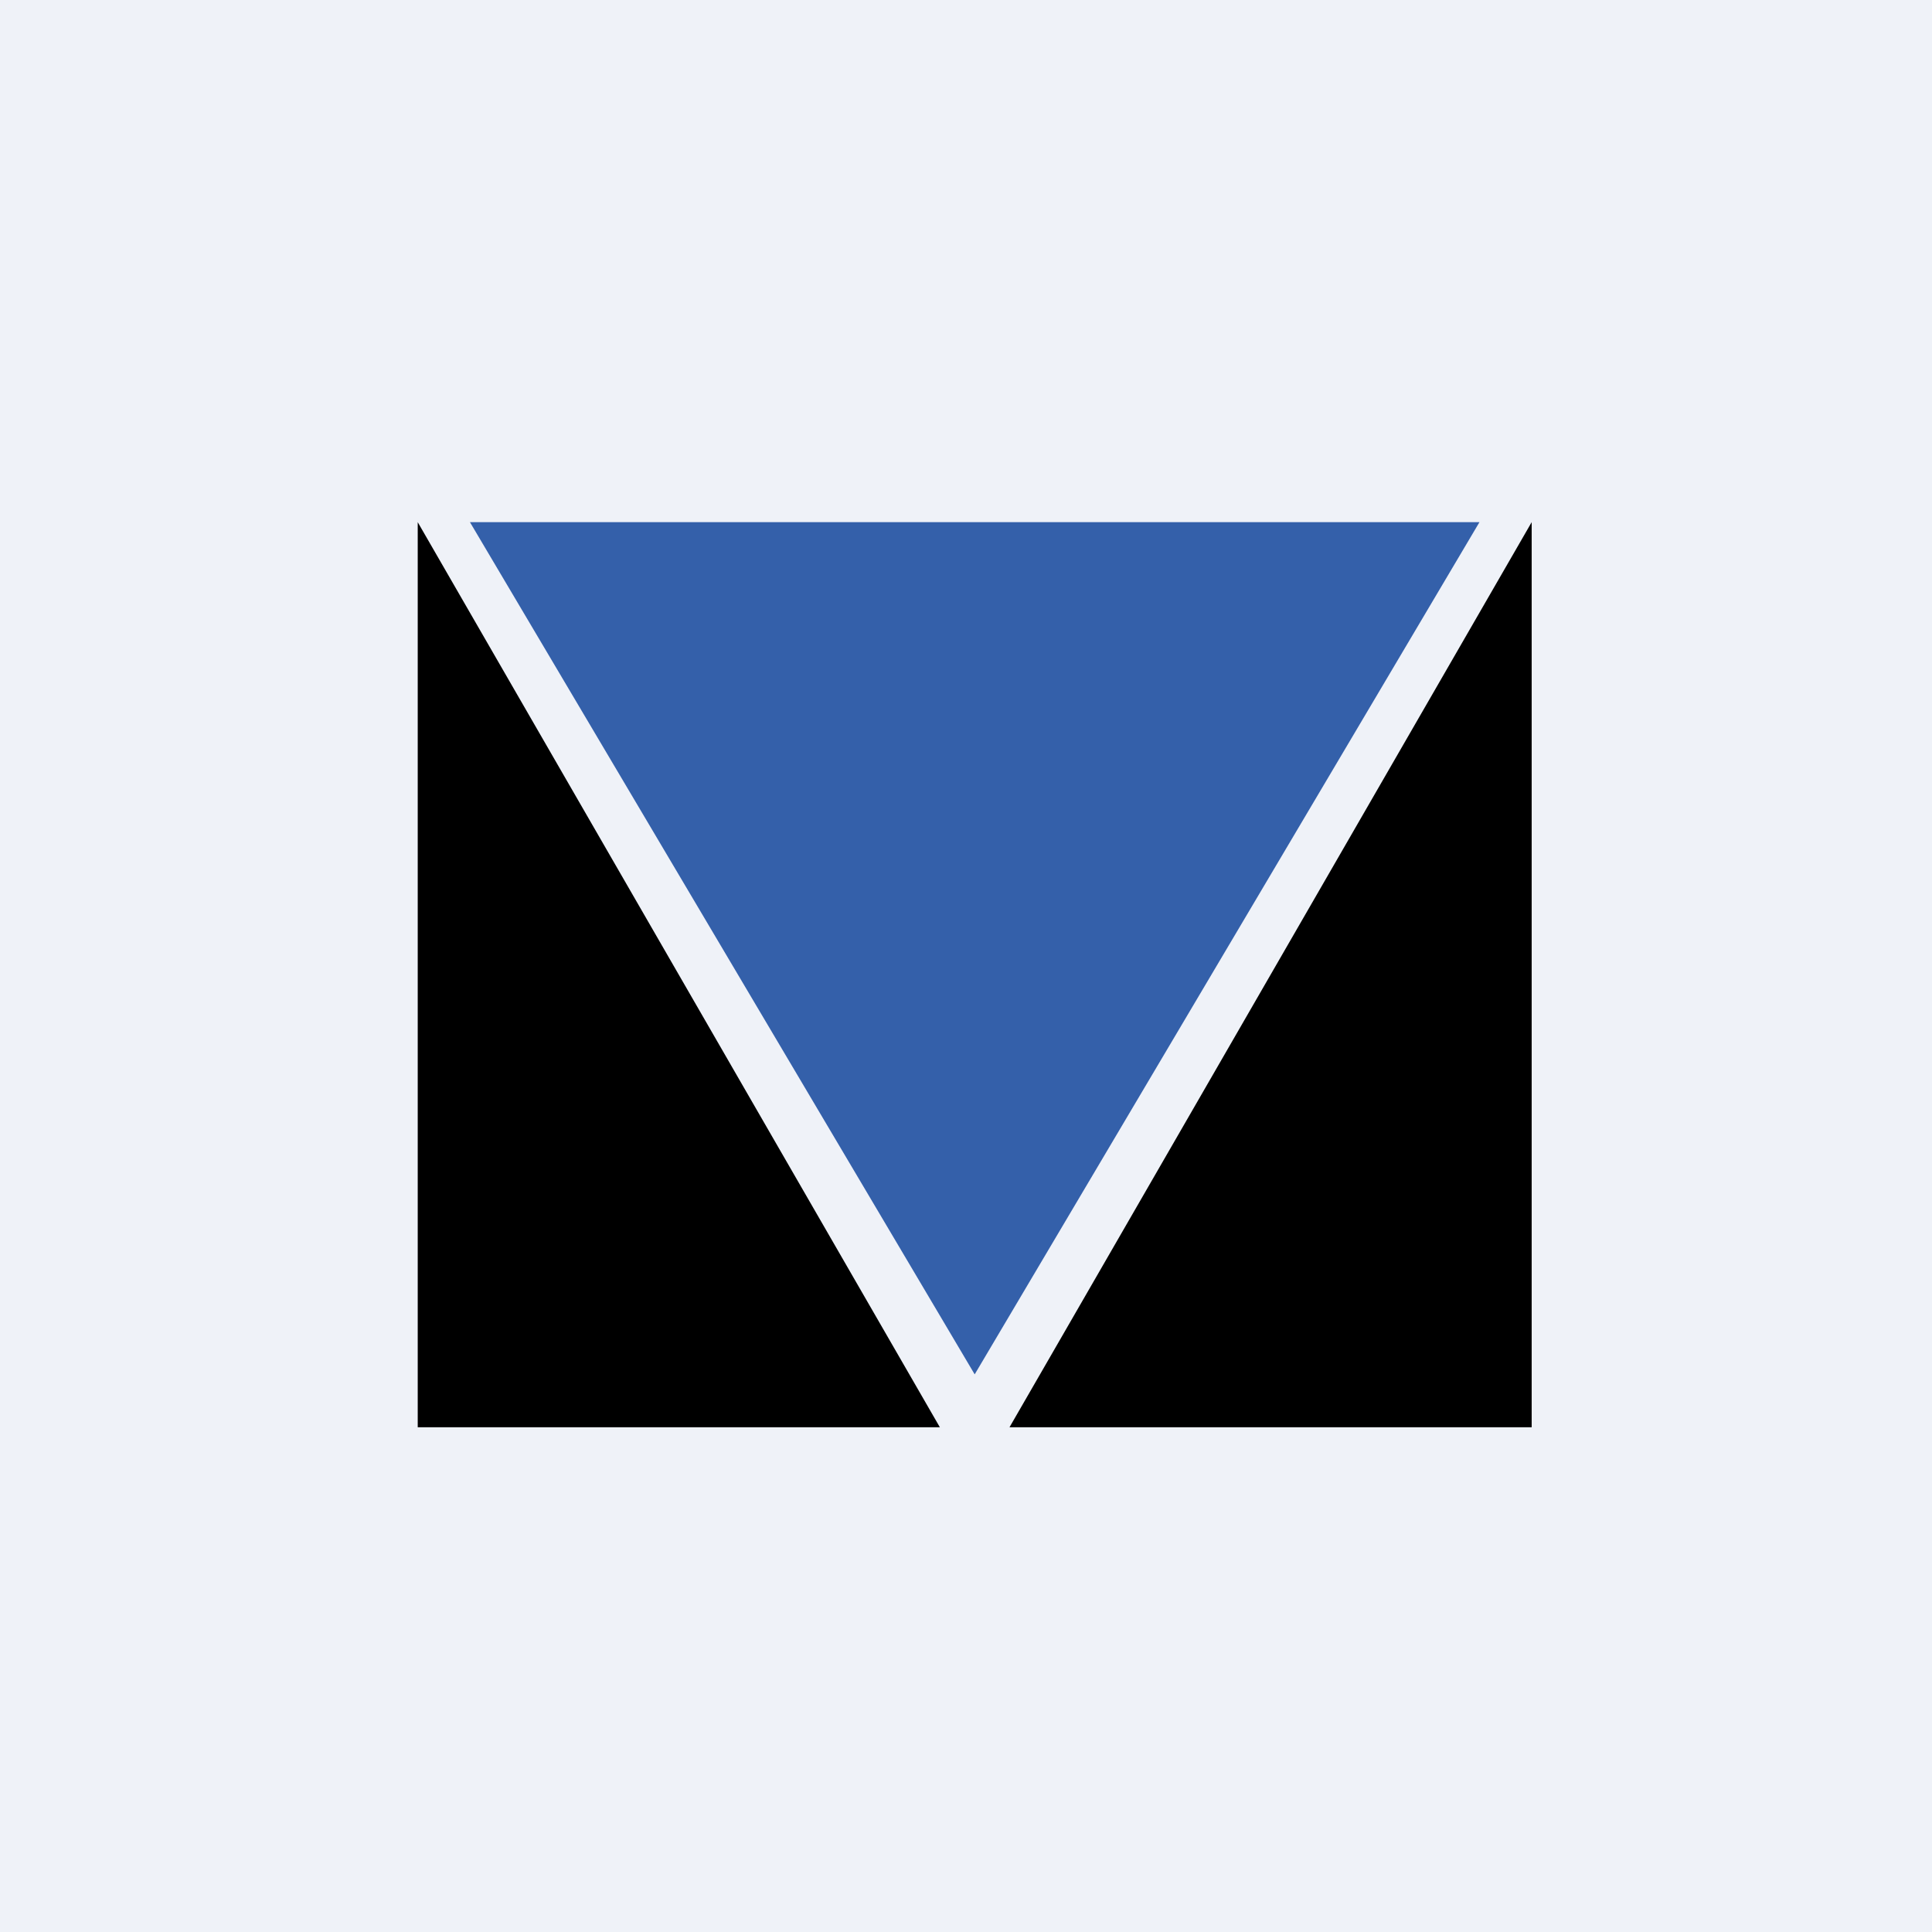
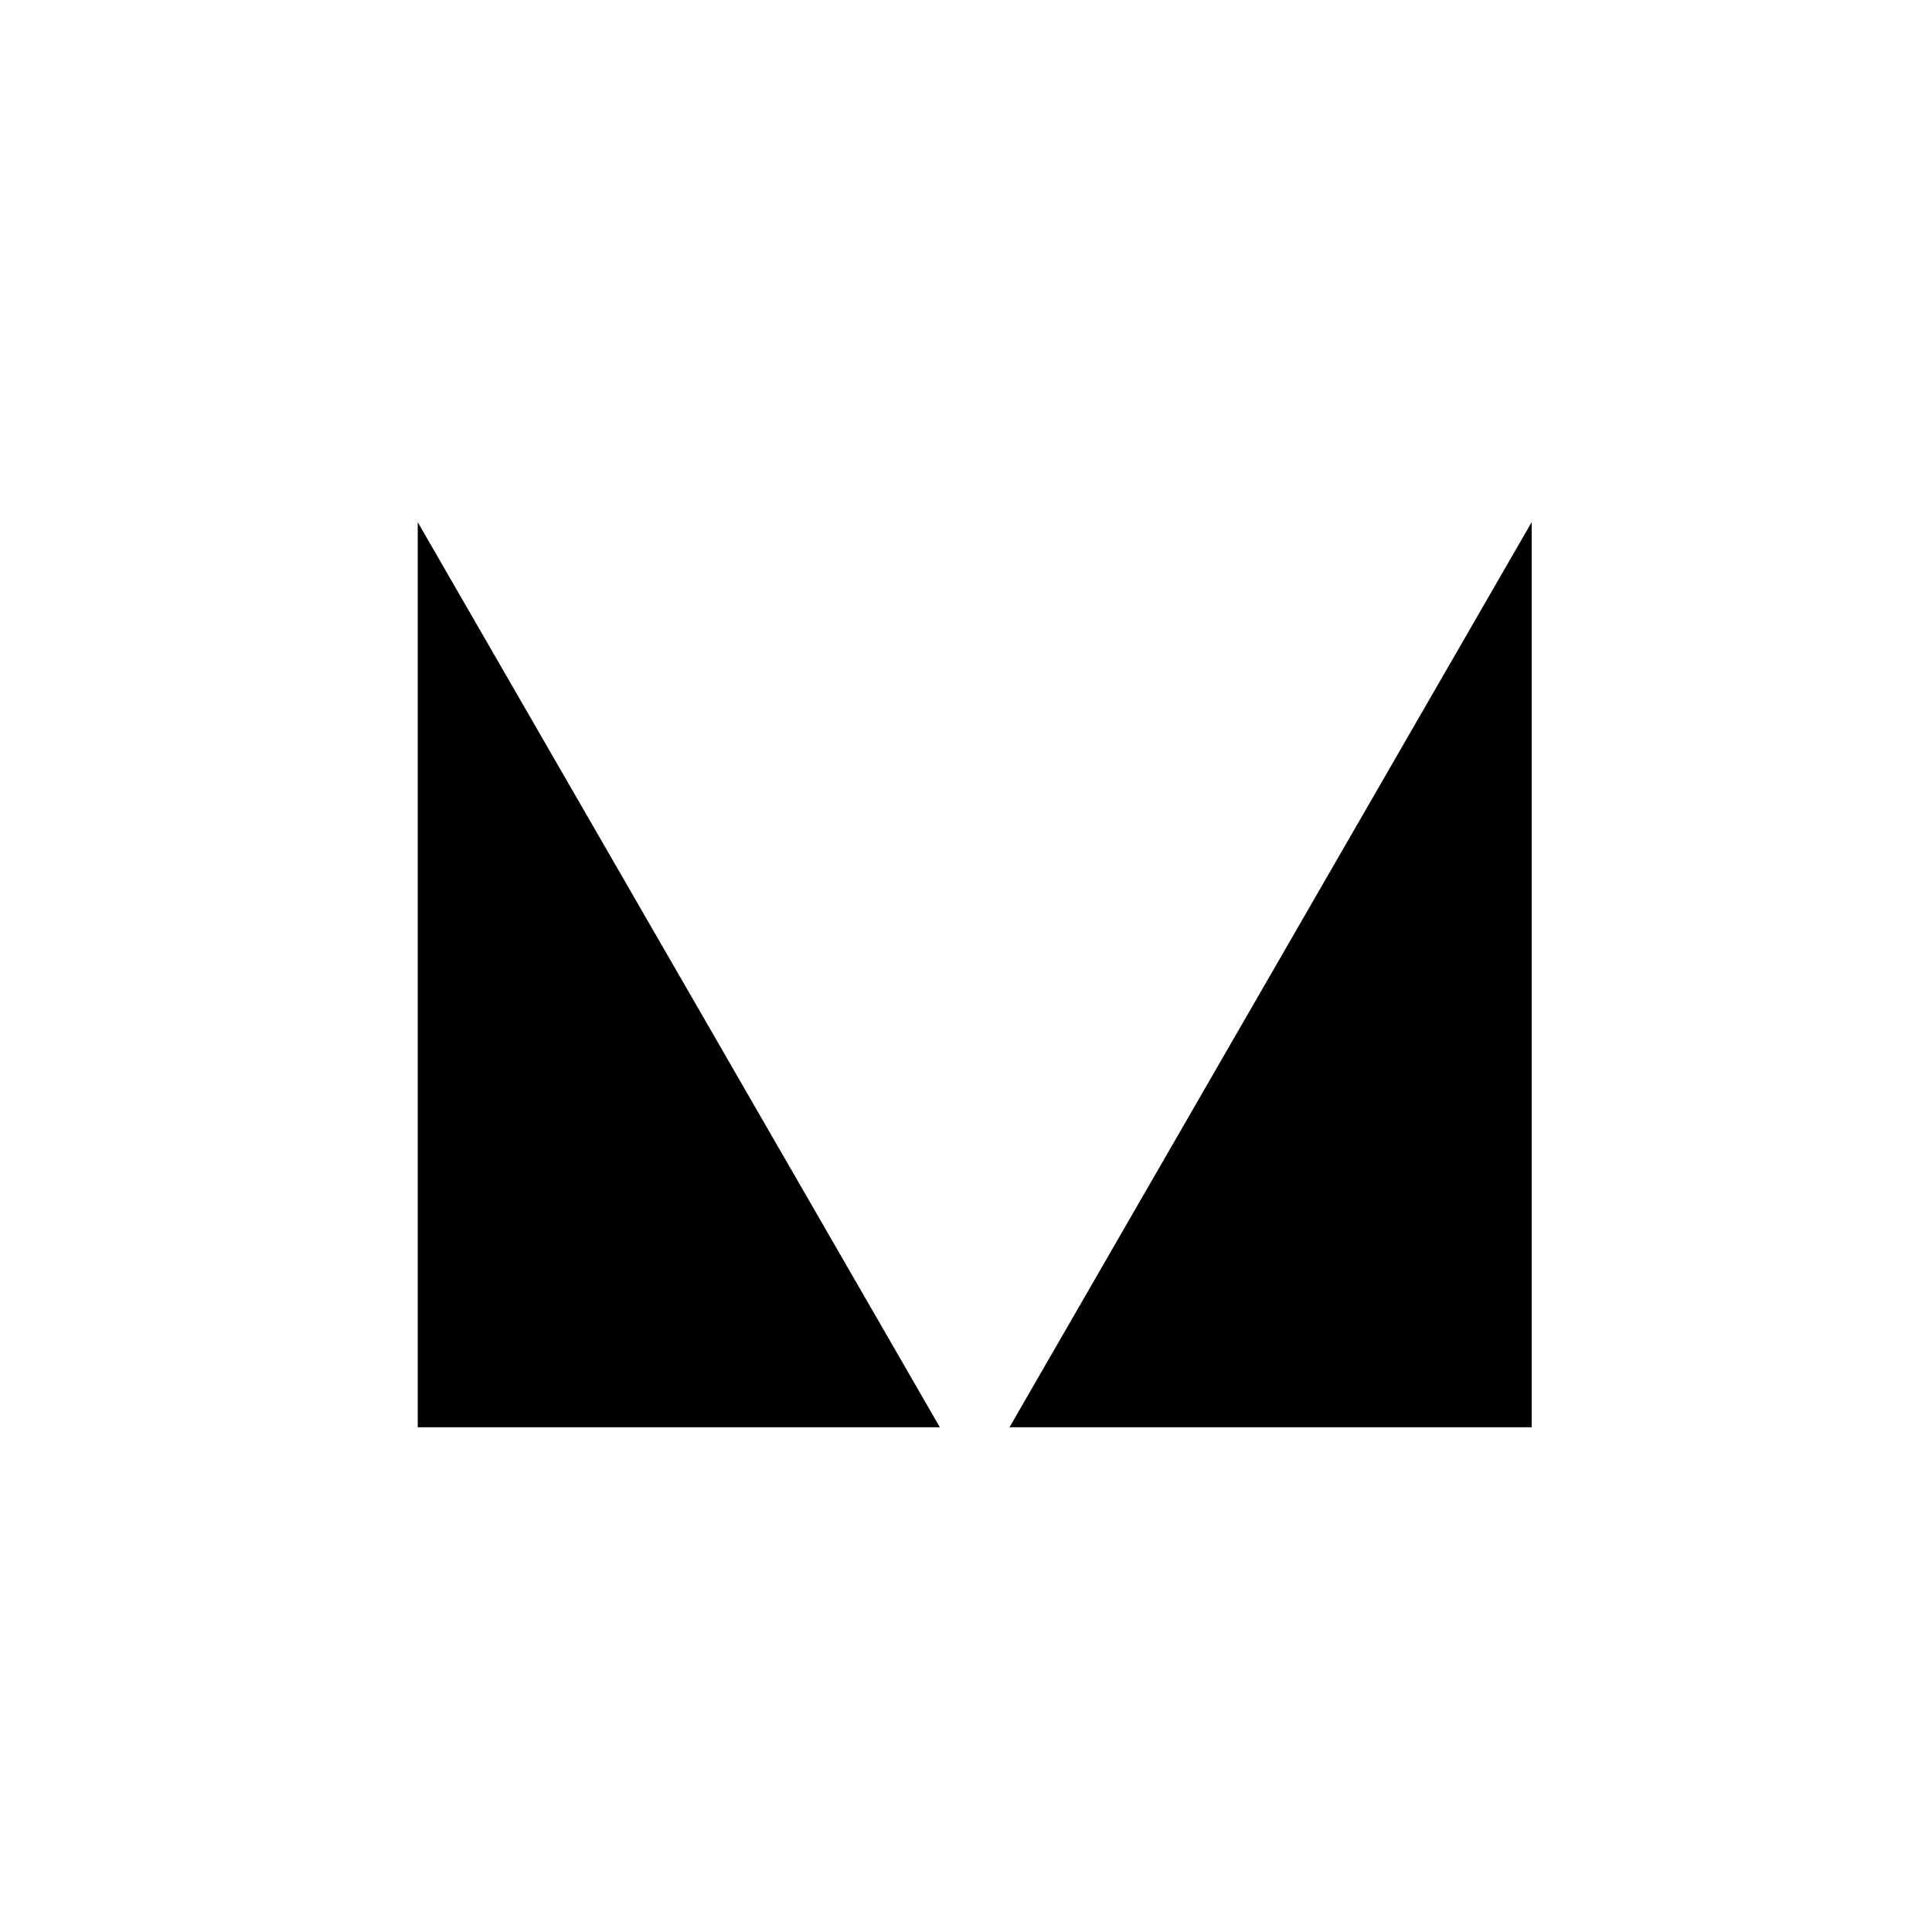
<svg xmlns="http://www.w3.org/2000/svg" viewBox="0 0 55.5 55.5">
-   <path d="M 0,0 H 55.5 V 55.5 H 0 Z" fill="rgb(239, 242, 248)" />
  <path d="M 26.99,40.985 L 12,15 V 41 H 27 Z M 29,41 L 44,15 V 41 H 29 Z" />
-   <path d="M 27.99,39.465 L 13.5,15 H 42.5 L 28,39.48 Z" fill="rgb(52, 96, 170)" />
</svg>